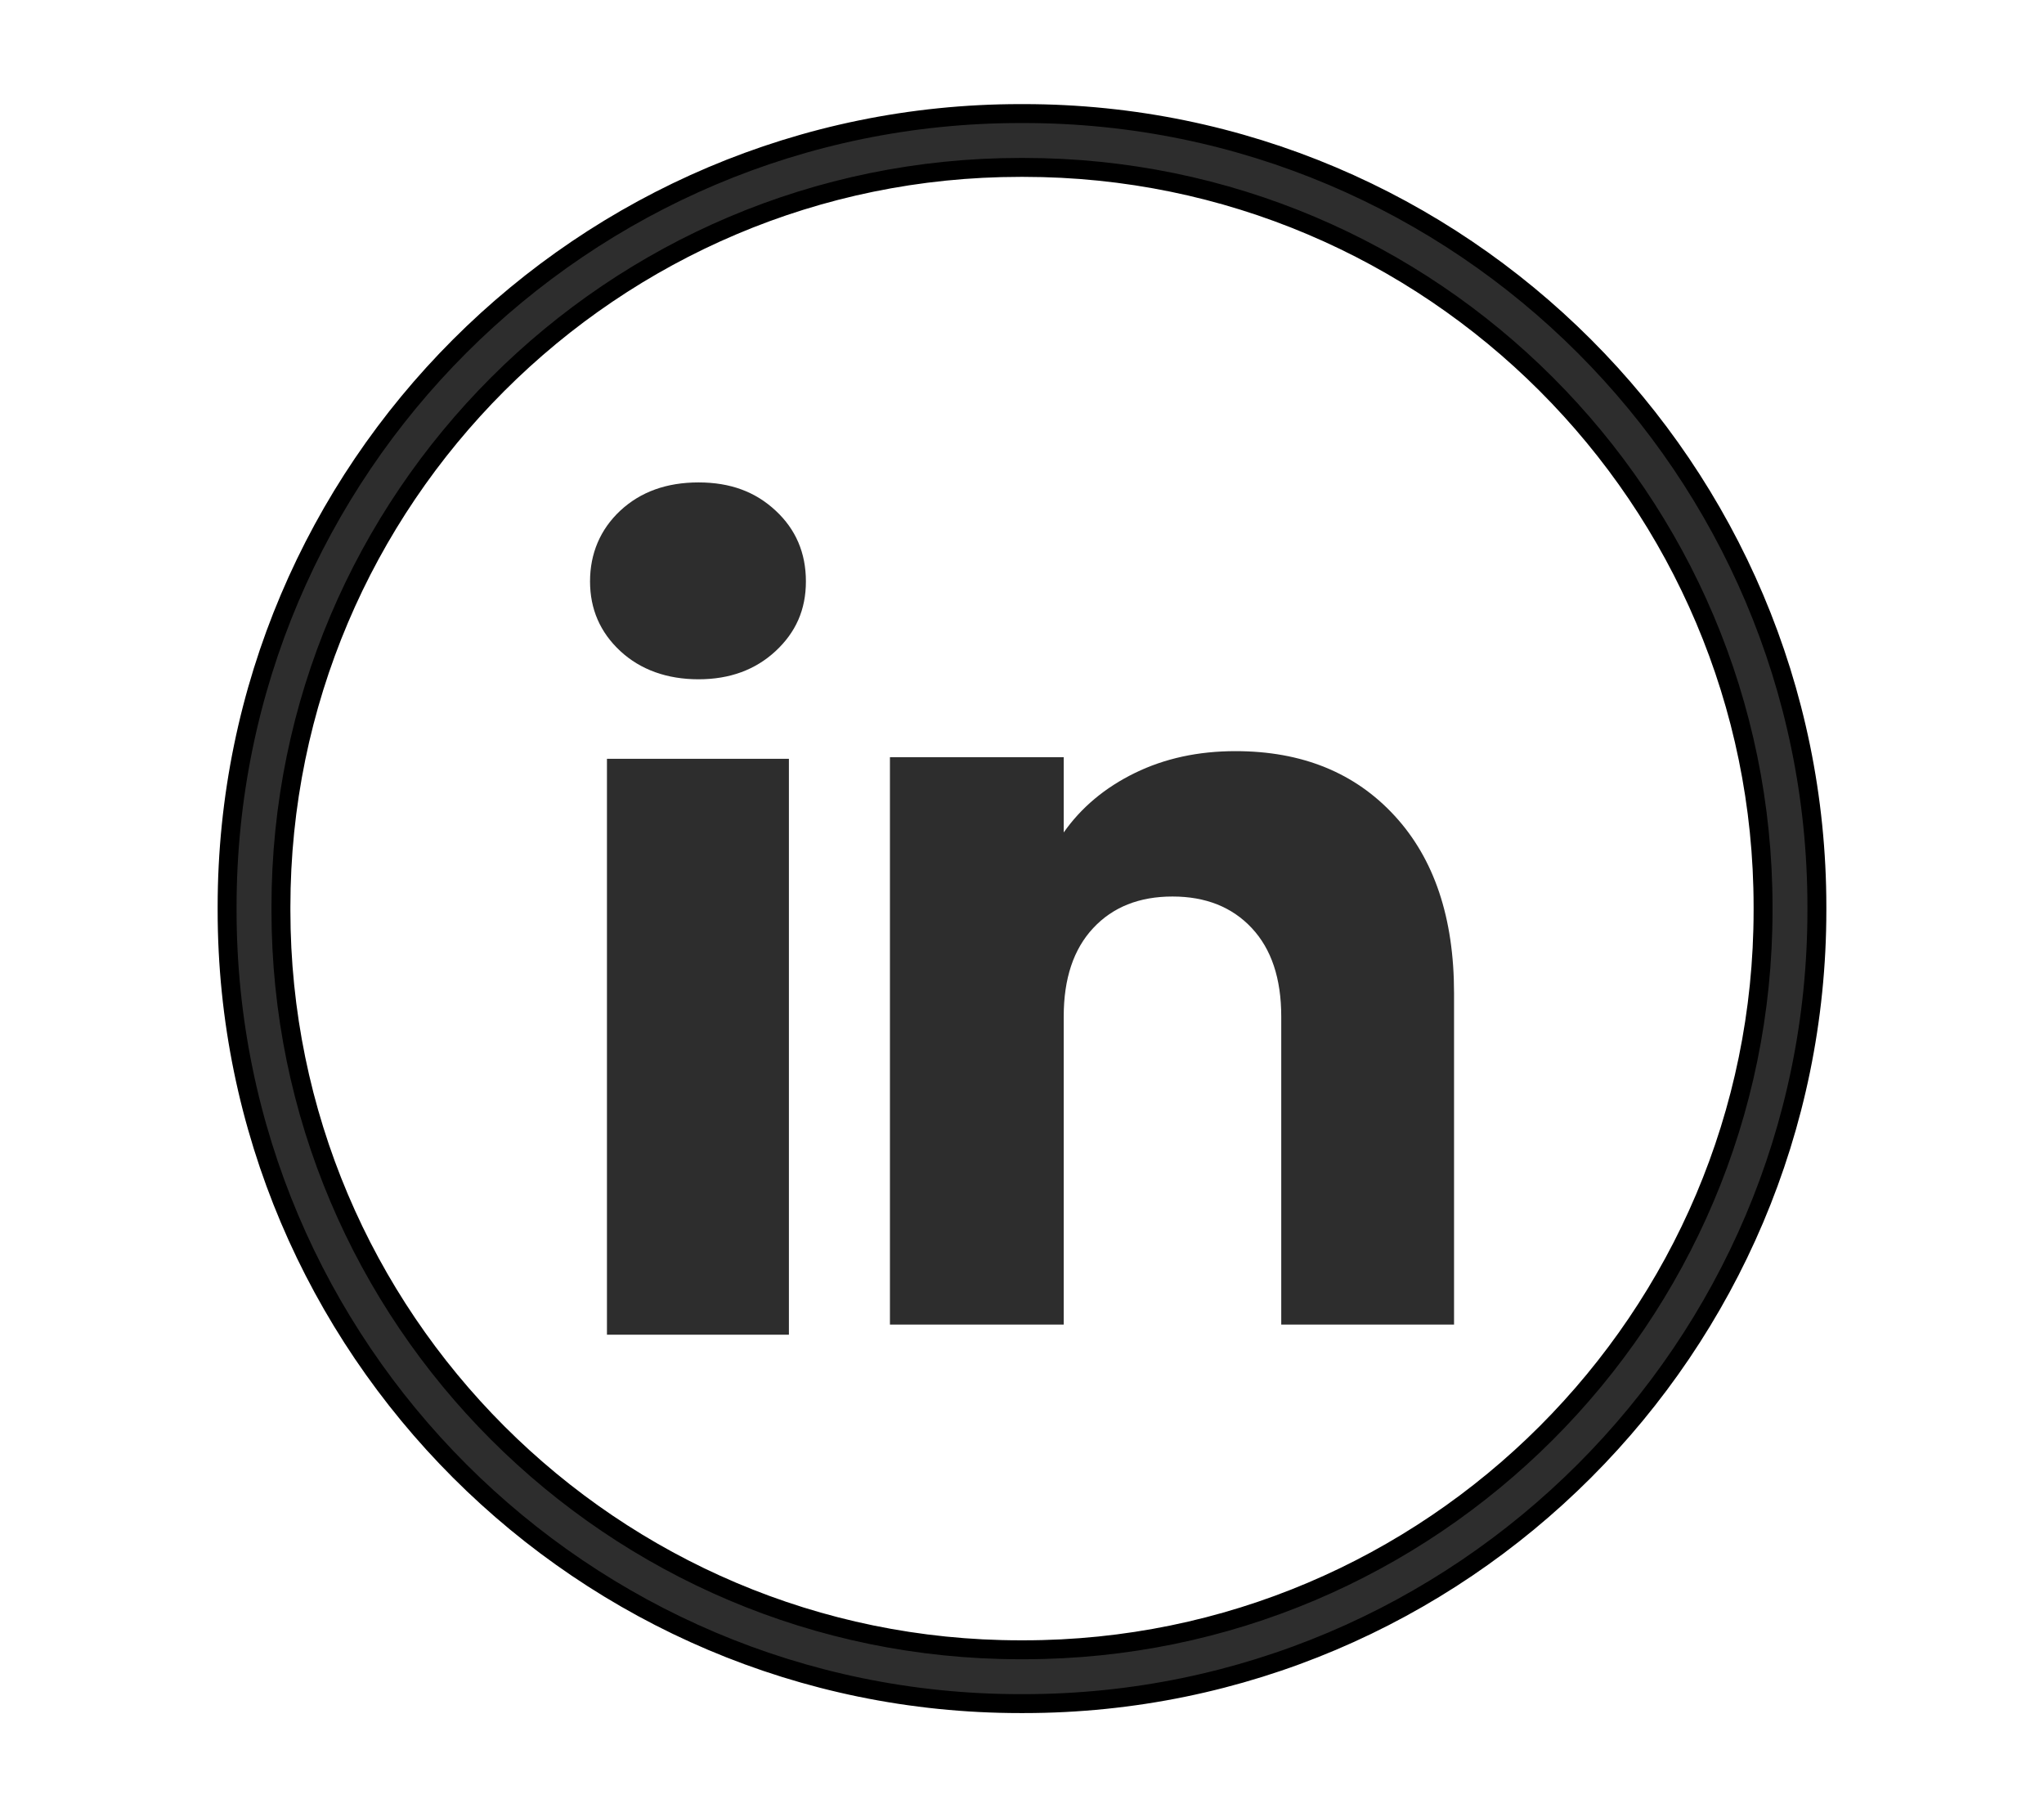
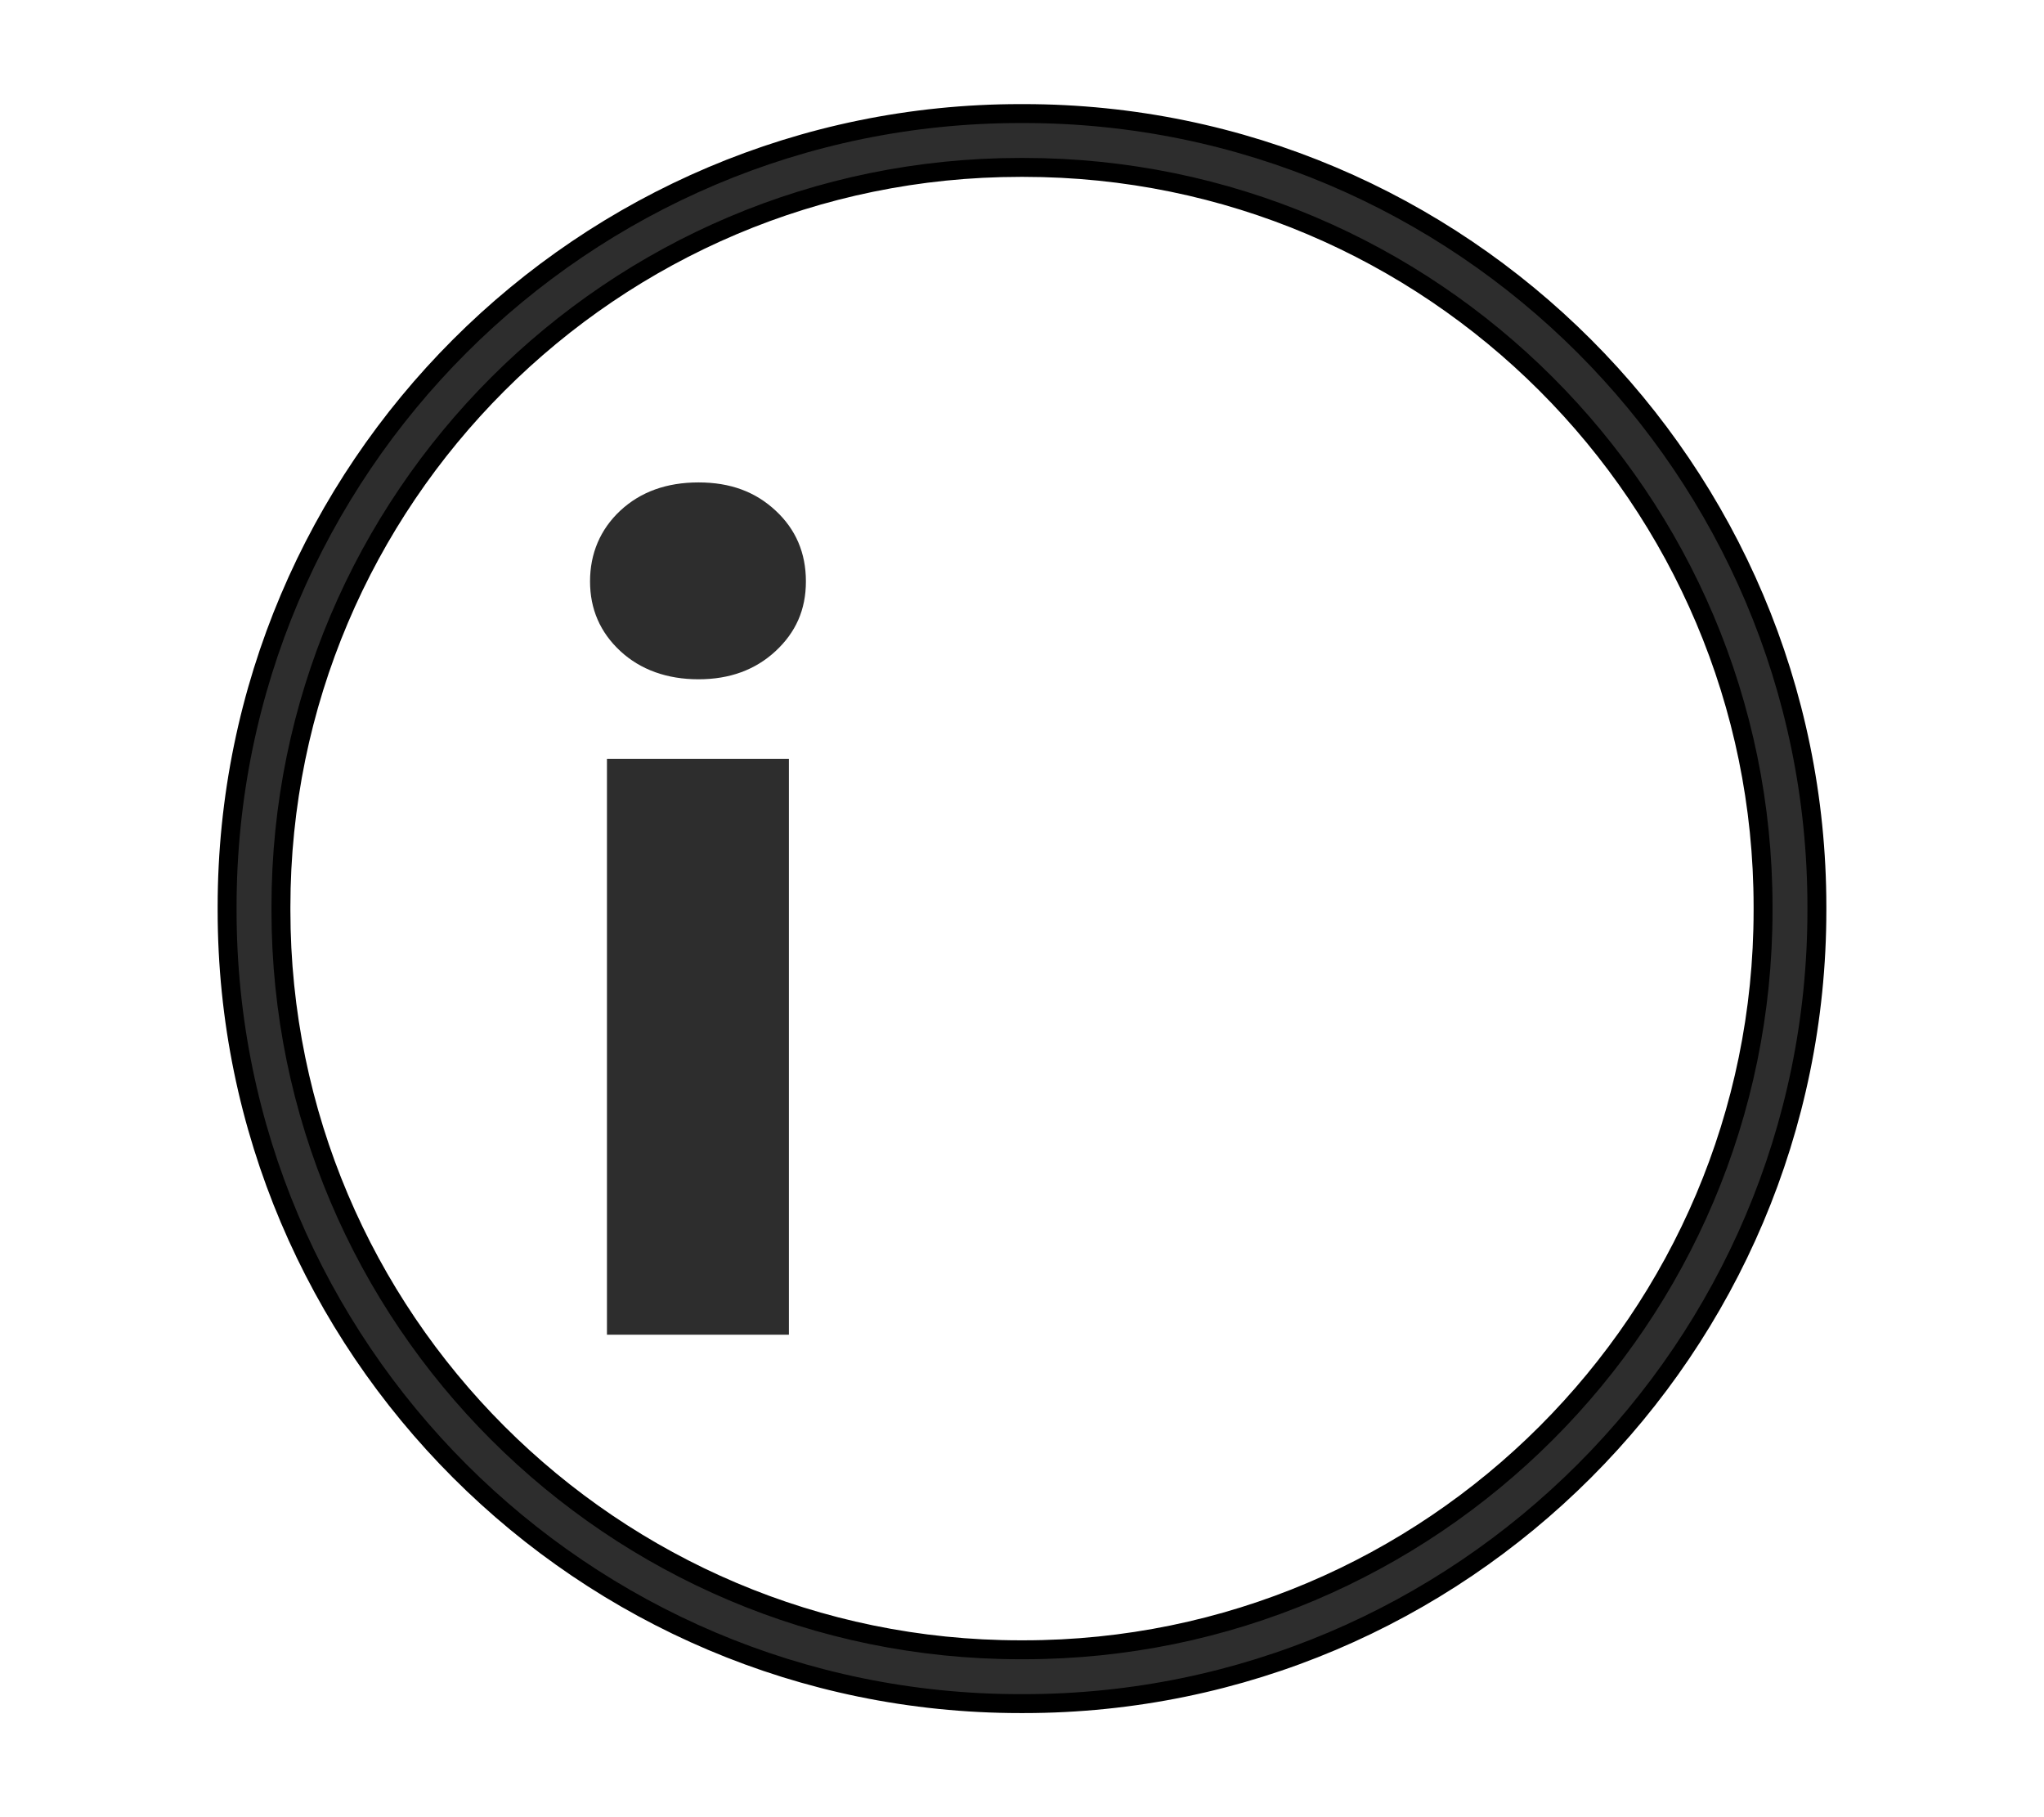
<svg xmlns="http://www.w3.org/2000/svg" width="54" height="48" viewBox="0 0 54 48" fill="none">
  <path d="M27.046 45H26.954C15.4 45 6 35.6 6 24.046V23.954C6 12.4 15.4 3 26.954 3H27.046C38.6 3 48 12.4 48 23.954V24.046C48 35.6 38.6 45 27.046 45ZM26.954 4.422C16.183 4.422 7.422 13.183 7.422 23.954V24.046C7.422 34.817 16.183 43.578 26.954 43.578H27.046C37.817 43.578 46.578 34.817 46.578 24.046V23.954C46.578 13.183 37.817 4.422 27.046 4.422H26.954Z" fill="#2D2D2D" stroke="black" stroke-width="0.5" />
  <path d="M16.388 17.198C15.854 16.702 15.588 16.088 15.588 15.357C15.588 14.626 15.855 13.985 16.388 13.488C16.923 12.991 17.611 12.743 18.454 12.743C19.297 12.743 19.958 12.991 20.491 13.488C21.026 13.984 21.291 14.608 21.291 15.357C21.291 16.106 21.024 16.702 20.491 17.198C19.956 17.694 19.278 17.943 18.454 17.943C17.629 17.943 16.923 17.694 16.388 17.198ZM20.842 20.044V35.256H16.035V20.044H20.842Z" fill="#2D2D2D" />
-   <path d="M36.843 21.547C37.891 22.684 38.414 24.245 38.414 26.233V34.987H33.849V26.85C33.849 25.847 33.589 25.068 33.07 24.514C32.551 23.959 31.852 23.681 30.976 23.681C30.1 23.681 29.401 23.958 28.882 24.514C28.363 25.068 28.102 25.847 28.102 26.85V34.987H23.511V20.002H28.102V21.989C28.567 21.327 29.194 20.803 29.982 20.418C30.77 20.033 31.655 19.841 32.641 19.841C34.395 19.841 35.797 20.41 36.843 21.547Z" fill="#2D2D2D" />
</svg>